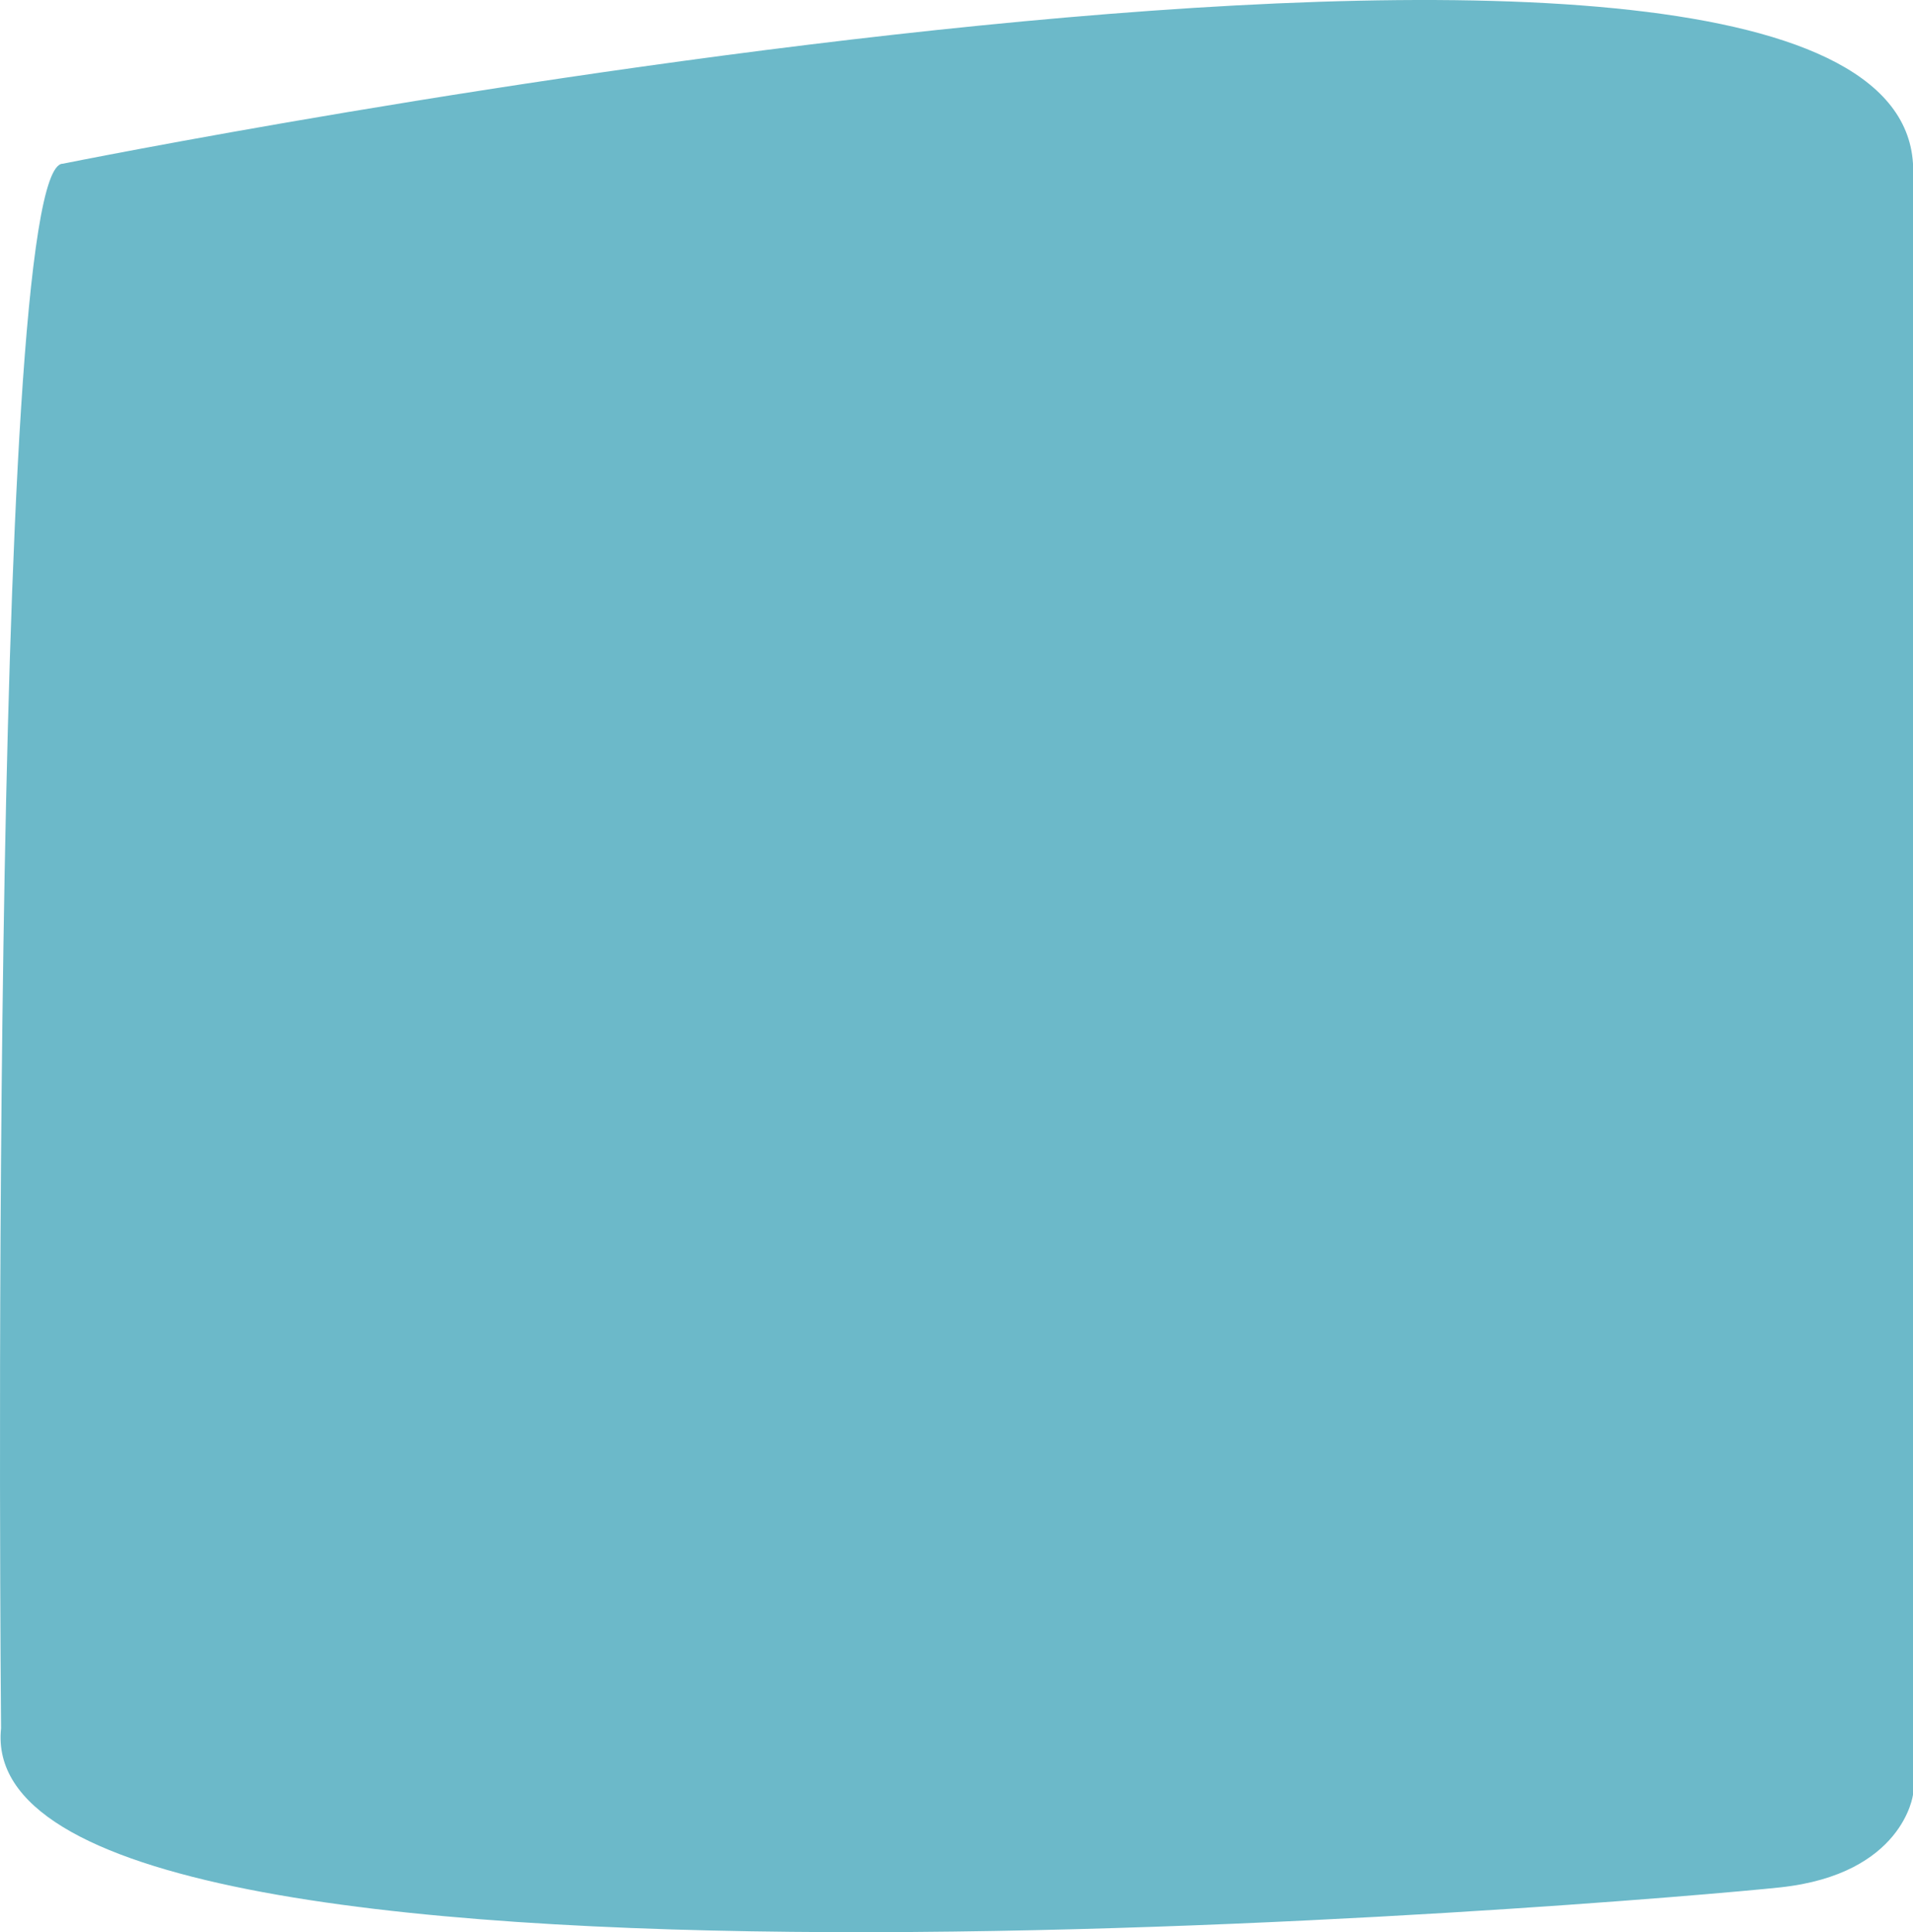
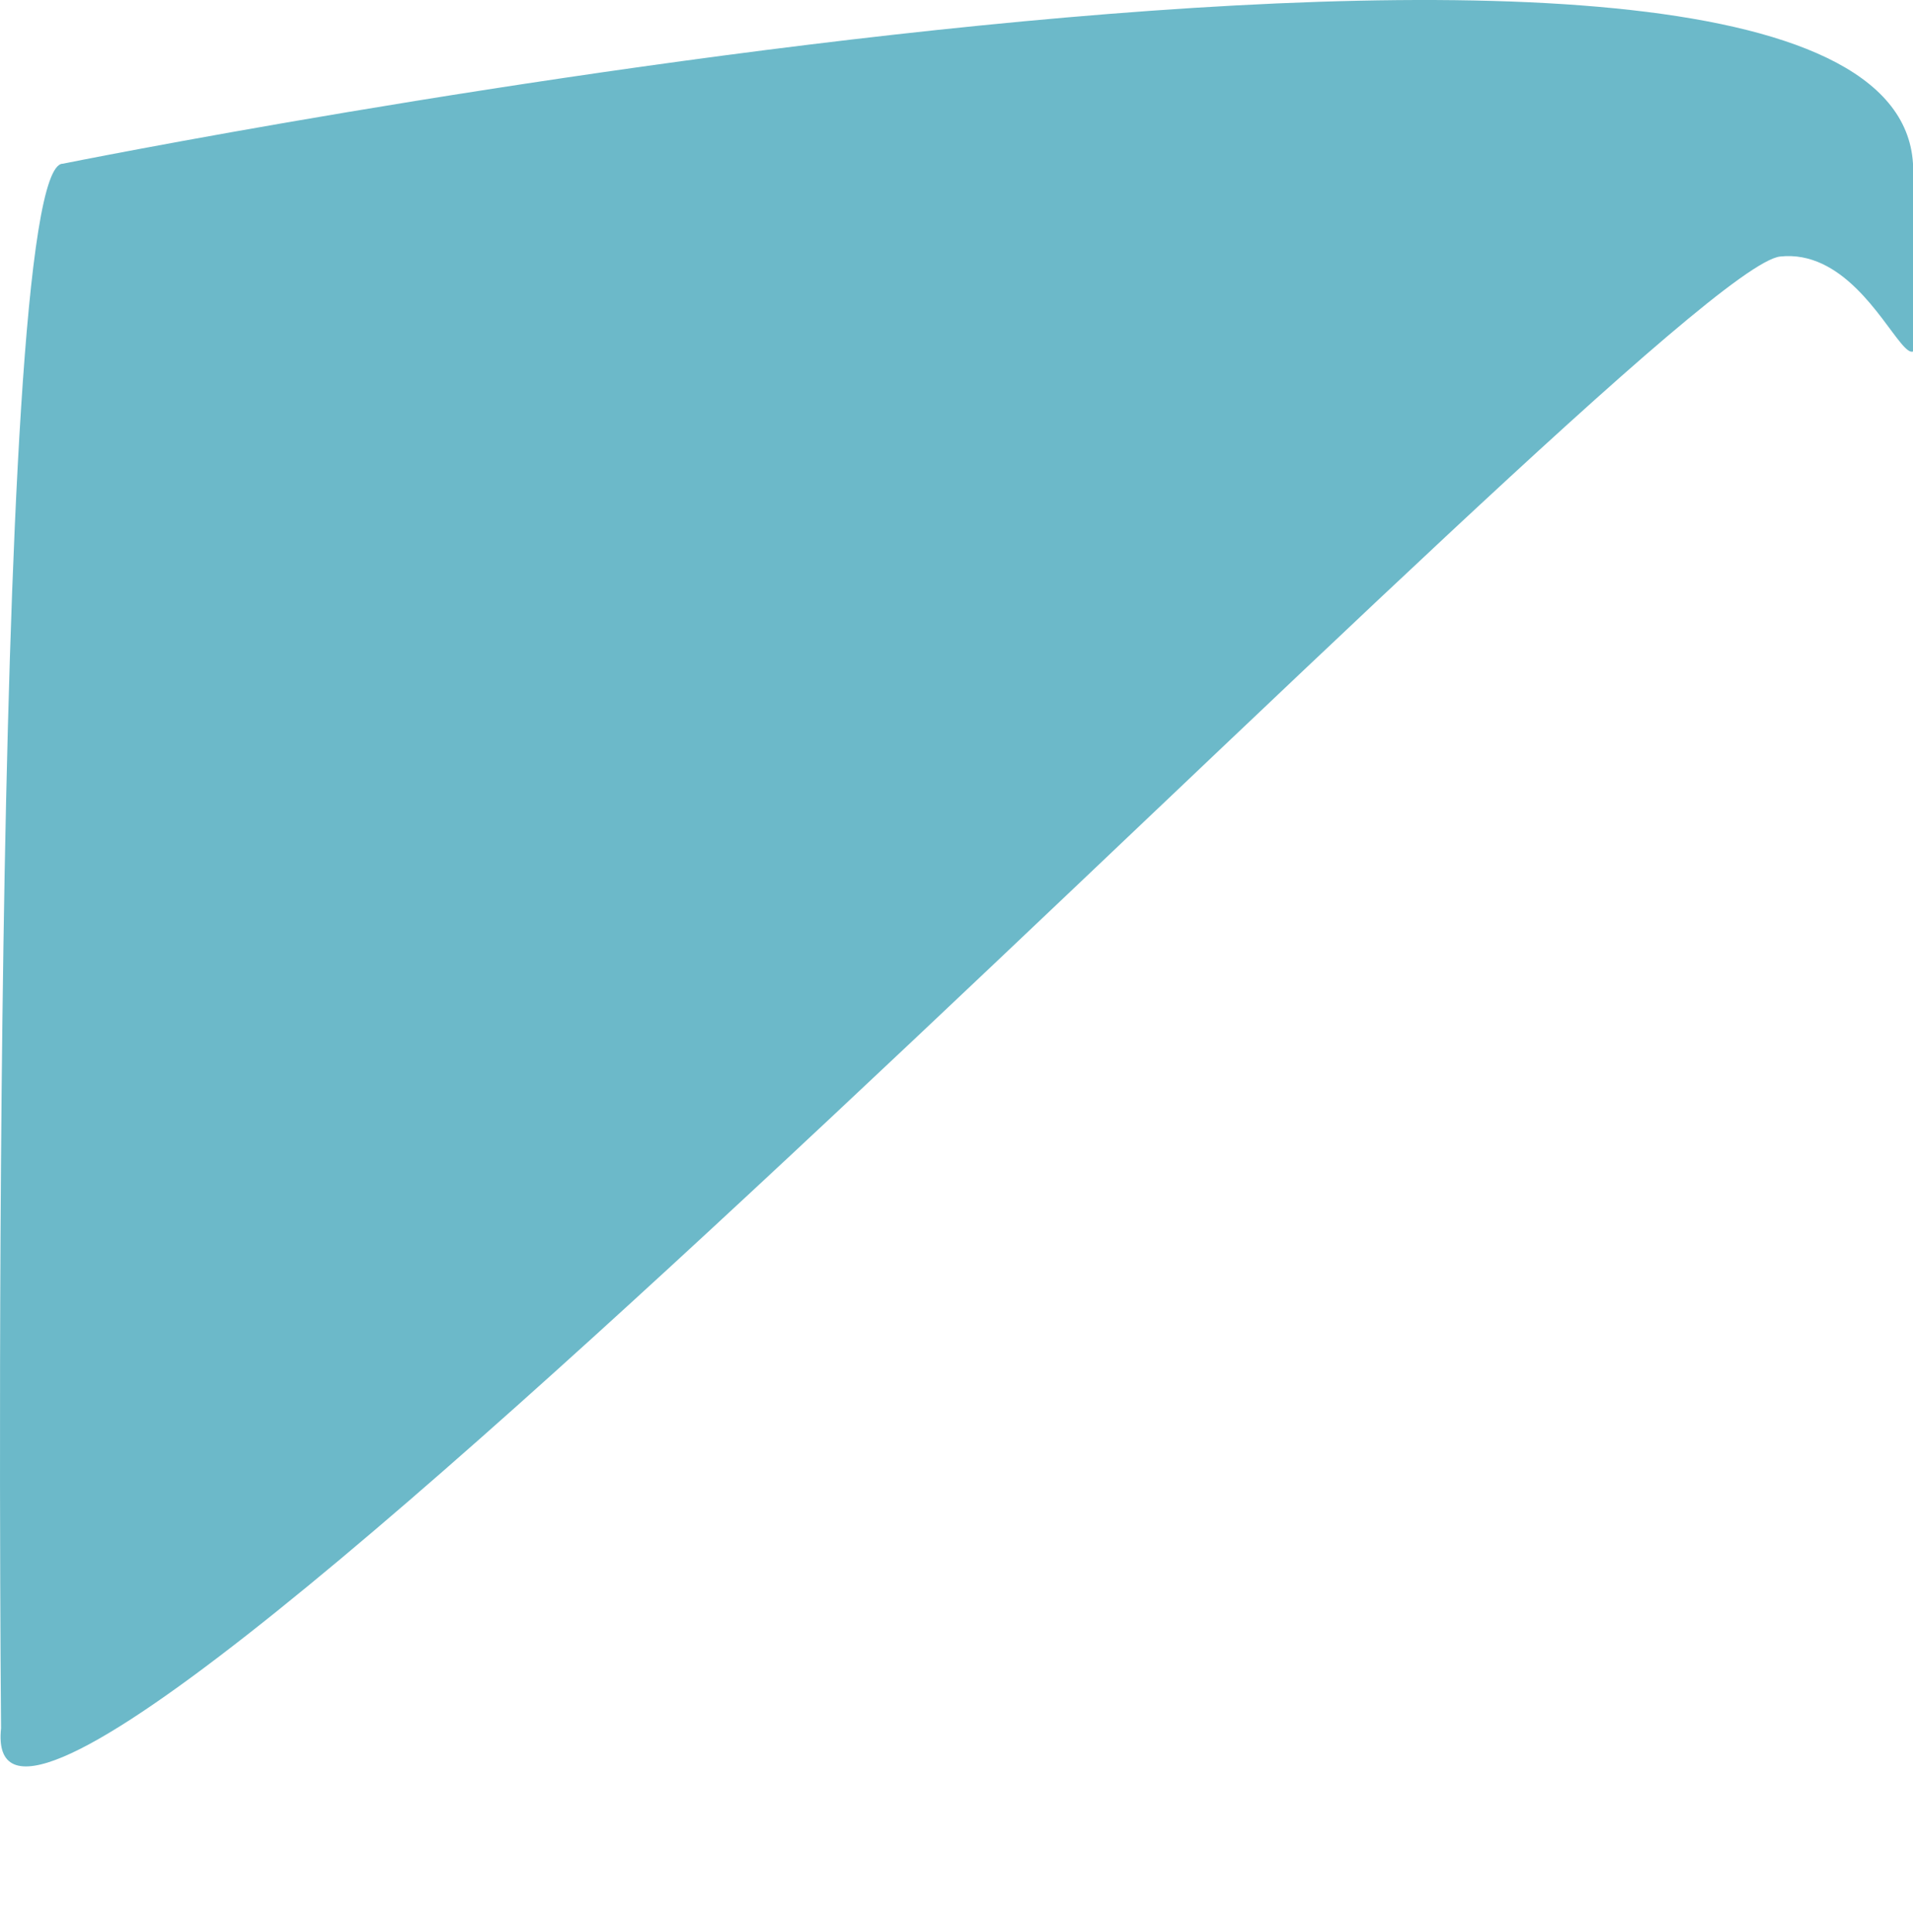
<svg xmlns="http://www.w3.org/2000/svg" preserveAspectRatio="none" width="227.223" height="229.517" viewBox="0 0 227.223 229.517">
-   <path id="Path_3544" data-name="Path 3544" d="M-415.792-258.241s-1.69-185.848,7.326-185.848c0,0,217.162-43.757,219.772,0v193.724s-1.128,9.448-15.779,11.024S-419.736-220.442-415.792-258.241Z" transform="translate(415.917 463.537)" fill="#6CB9C9" fill-rule="evenodd" />
+   <path id="Path_3544" data-name="Path 3544" d="M-415.792-258.241s-1.69-185.848,7.326-185.848c0,0,217.162-43.757,219.772,0s-1.128,9.448-15.779,11.024S-419.736-220.442-415.792-258.241Z" transform="translate(415.917 463.537)" fill="#6CB9C9" fill-rule="evenodd" />
</svg>